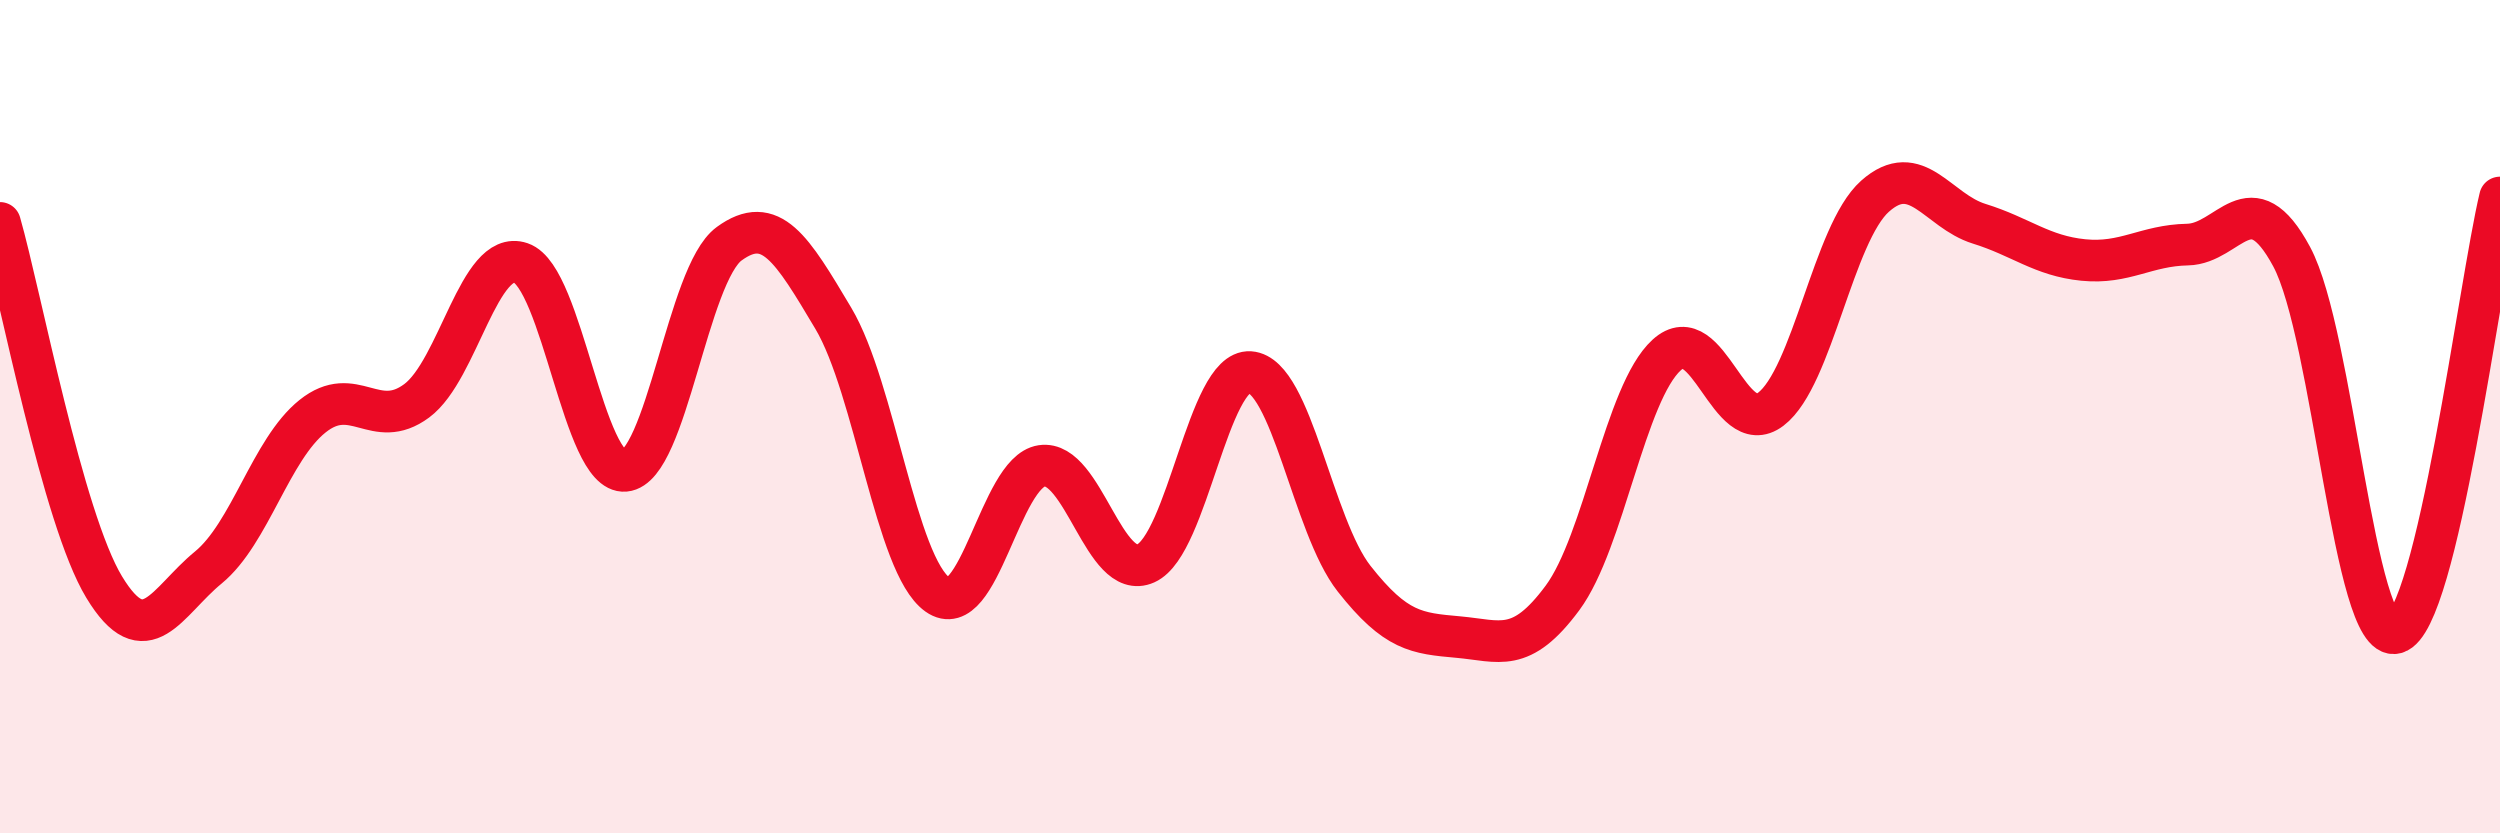
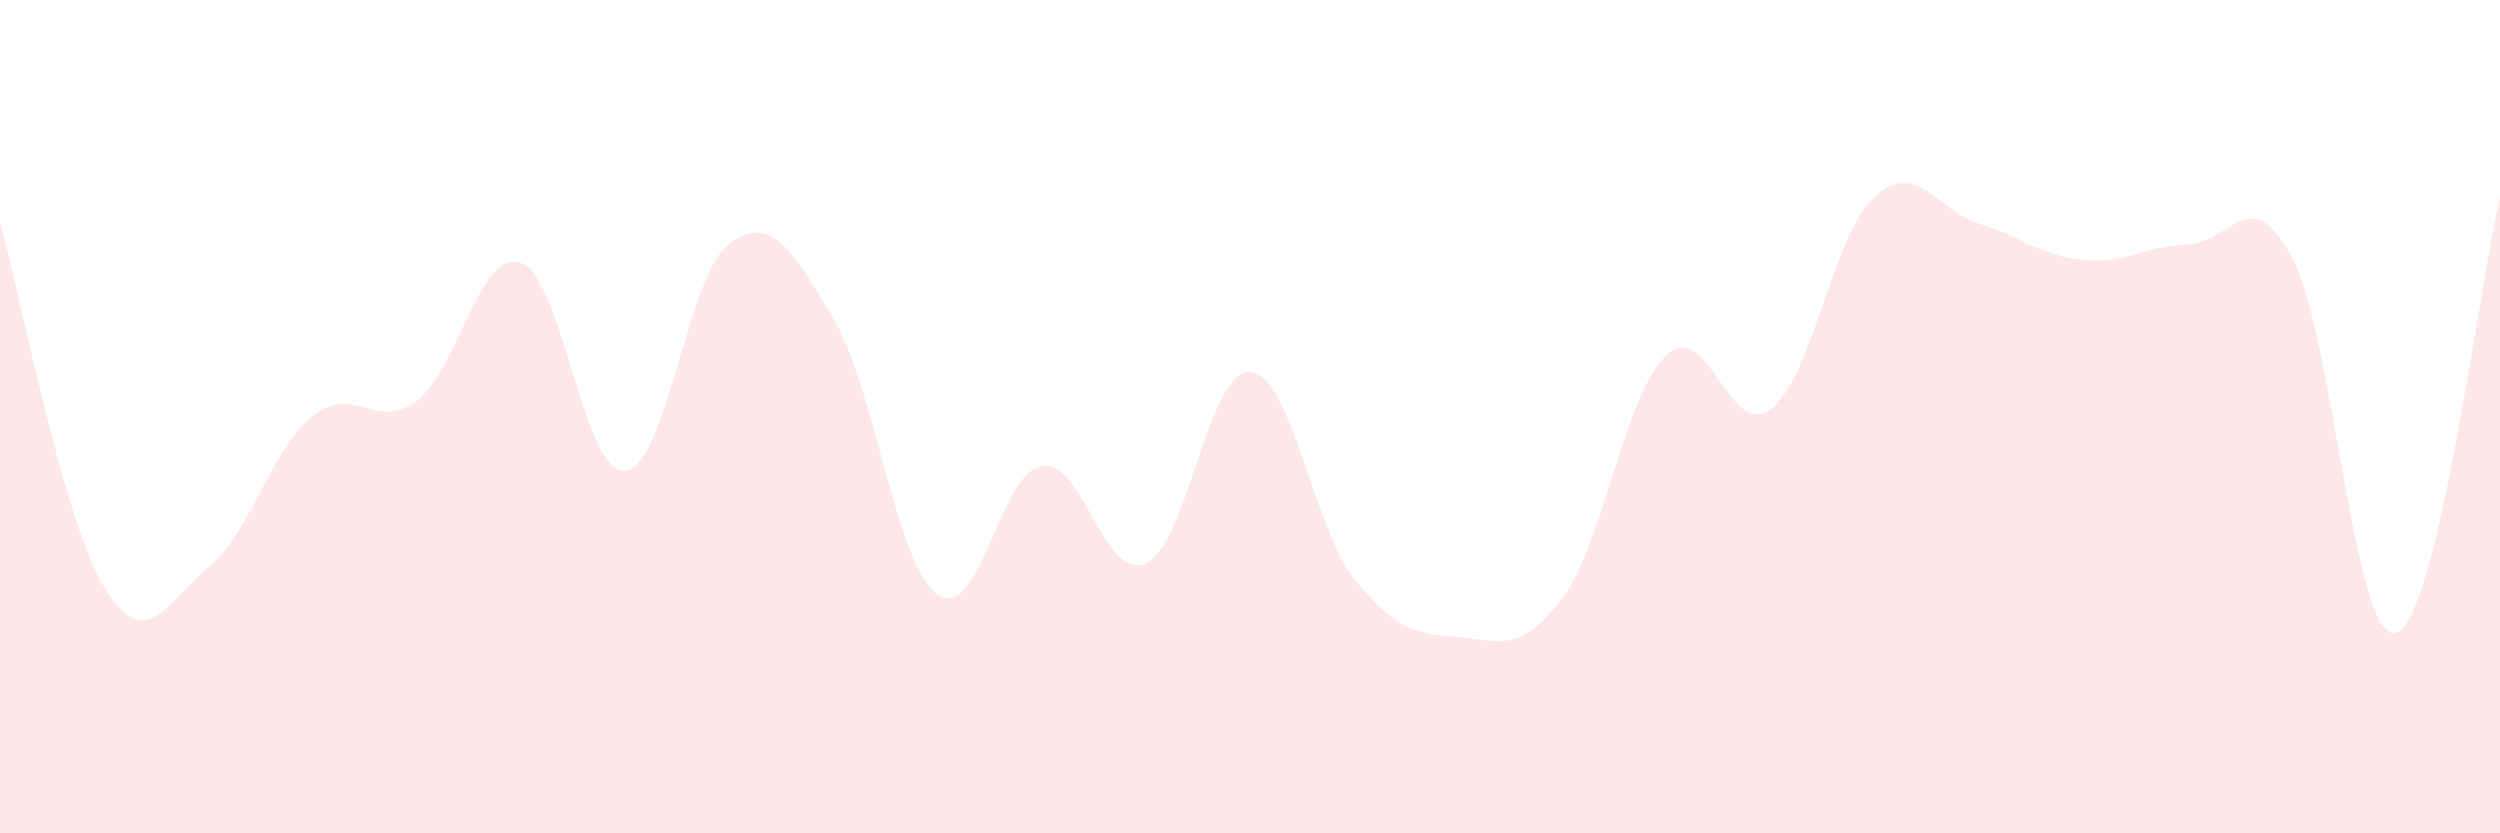
<svg xmlns="http://www.w3.org/2000/svg" width="60" height="20" viewBox="0 0 60 20">
  <path d="M 0,5.35 C 0.5,7.1 1.5,12.44 2.5,14.09 C 3.5,15.74 4,14.44 5,13.62 C 6,12.8 6.5,10.79 7.5,9.99 C 8.5,9.19 9,10.36 10,9.62 C 11,8.88 11.5,5.97 12.5,6.31 C 13.5,6.65 14,11.39 15,11.3 C 16,11.21 16.5,6.58 17.5,5.85 C 18.5,5.12 19,5.96 20,7.64 C 21,9.32 21.5,13.56 22.5,14.27 C 23.5,14.98 24,11.33 25,11.18 C 26,11.03 26.5,13.97 27.5,13.52 C 28.5,13.07 29,8.86 30,8.93 C 31,9 31.5,12.62 32.5,13.89 C 33.5,15.16 34,15.2 35,15.29 C 36,15.38 36.5,15.7 37.5,14.35 C 38.5,13 39,9.43 40,8.52 C 41,7.61 41.5,10.58 42.5,9.82 C 43.5,9.06 44,5.6 45,4.71 C 46,3.82 46.5,5.06 47.5,5.37 C 48.5,5.68 49,6.14 50,6.24 C 51,6.34 51.5,5.89 52.5,5.87 C 53.5,5.85 54,4.3 55,6.16 C 56,8.02 56.5,15.47 57.5,15.19 C 58.5,14.91 59.5,6.83 60,4.74L60 20L0 20Z" fill="#EB0A25" opacity="0.1" stroke-linecap="round" stroke-linejoin="round" />
-   <path d="M 0,5.35 C 0.5,7.1 1.5,12.44 2.5,14.09 C 3.5,15.74 4,14.44 5,13.62 C 6,12.8 6.5,10.79 7.5,9.99 C 8.5,9.19 9,10.36 10,9.62 C 11,8.88 11.5,5.97 12.5,6.31 C 13.5,6.65 14,11.39 15,11.3 C 16,11.21 16.5,6.58 17.5,5.85 C 18.5,5.12 19,5.96 20,7.64 C 21,9.32 21.5,13.56 22.5,14.27 C 23.5,14.98 24,11.33 25,11.18 C 26,11.03 26.5,13.97 27.5,13.52 C 28.5,13.07 29,8.86 30,8.93 C 31,9 31.5,12.62 32.5,13.89 C 33.5,15.16 34,15.2 35,15.29 C 36,15.38 36.5,15.7 37.5,14.35 C 38.5,13 39,9.43 40,8.52 C 41,7.61 41.5,10.58 42.5,9.82 C 43.5,9.06 44,5.6 45,4.71 C 46,3.82 46.5,5.06 47.5,5.37 C 48.5,5.68 49,6.14 50,6.24 C 51,6.34 51.5,5.89 52.5,5.87 C 53.5,5.85 54,4.3 55,6.16 C 56,8.02 56.5,15.47 57.5,15.19 C 58.5,14.91 59.5,6.83 60,4.74" stroke="#EB0A25" stroke-width="1" fill="none" stroke-linecap="round" stroke-linejoin="round" />
</svg>